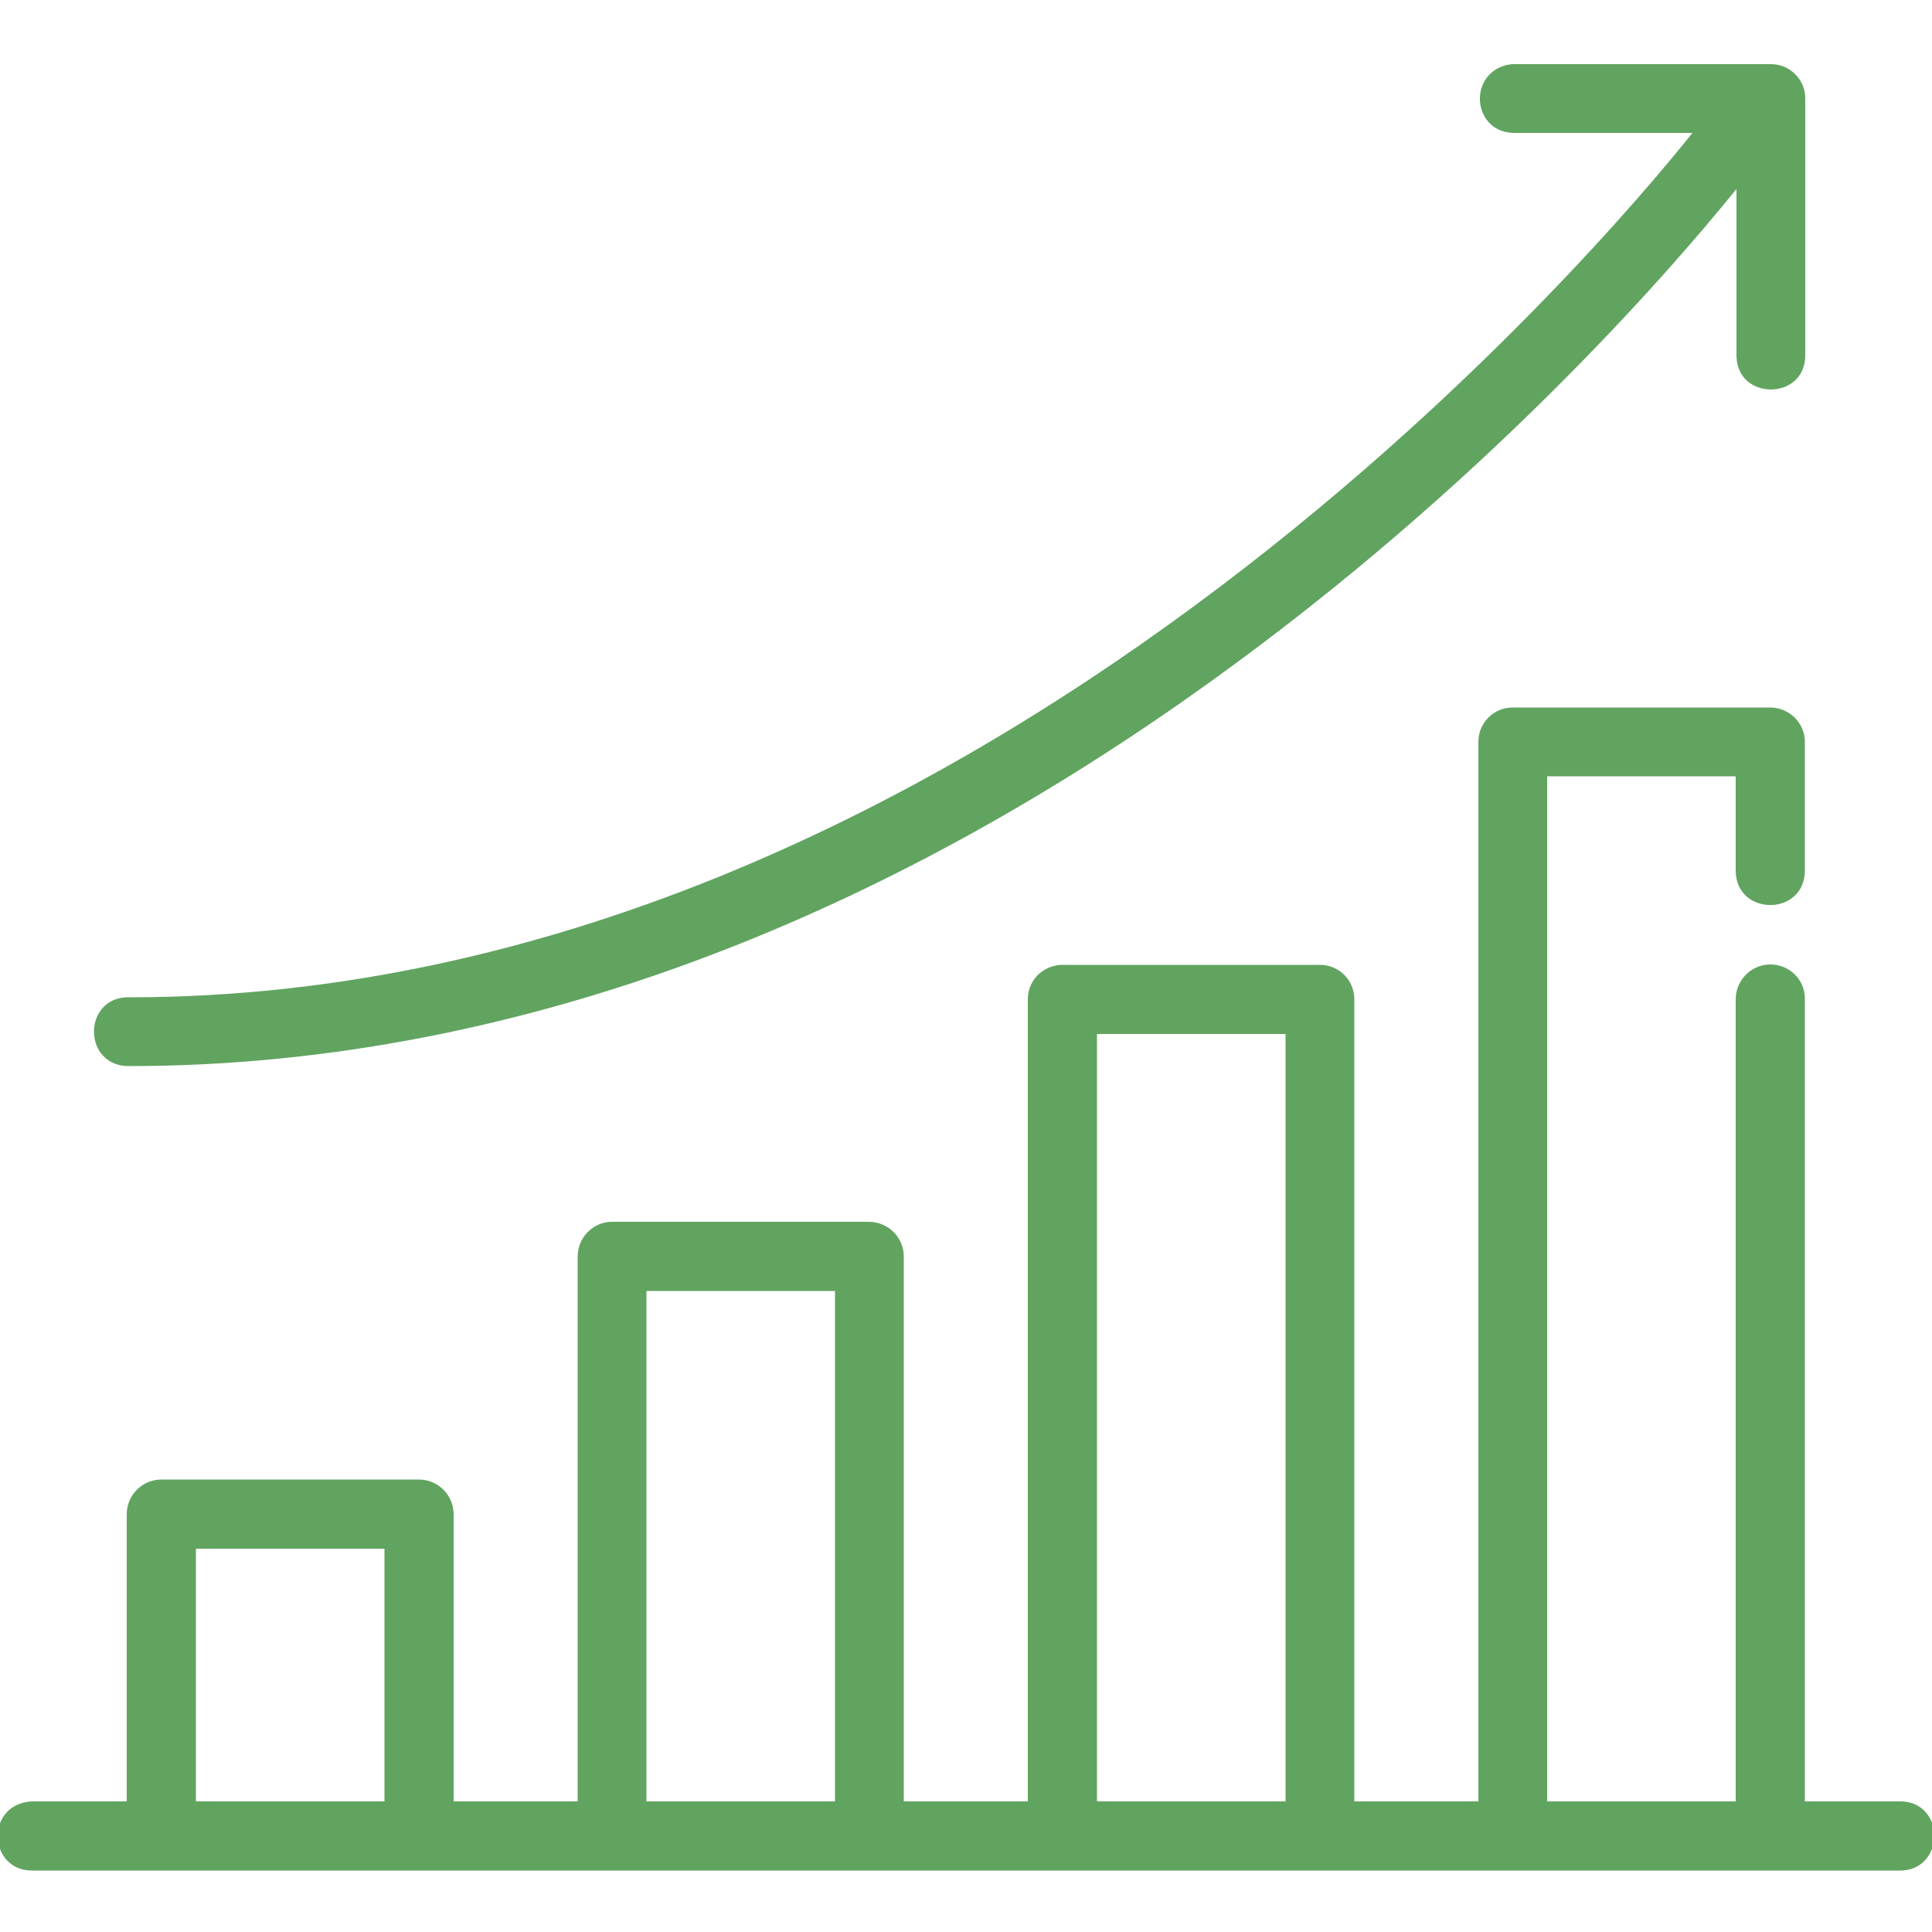
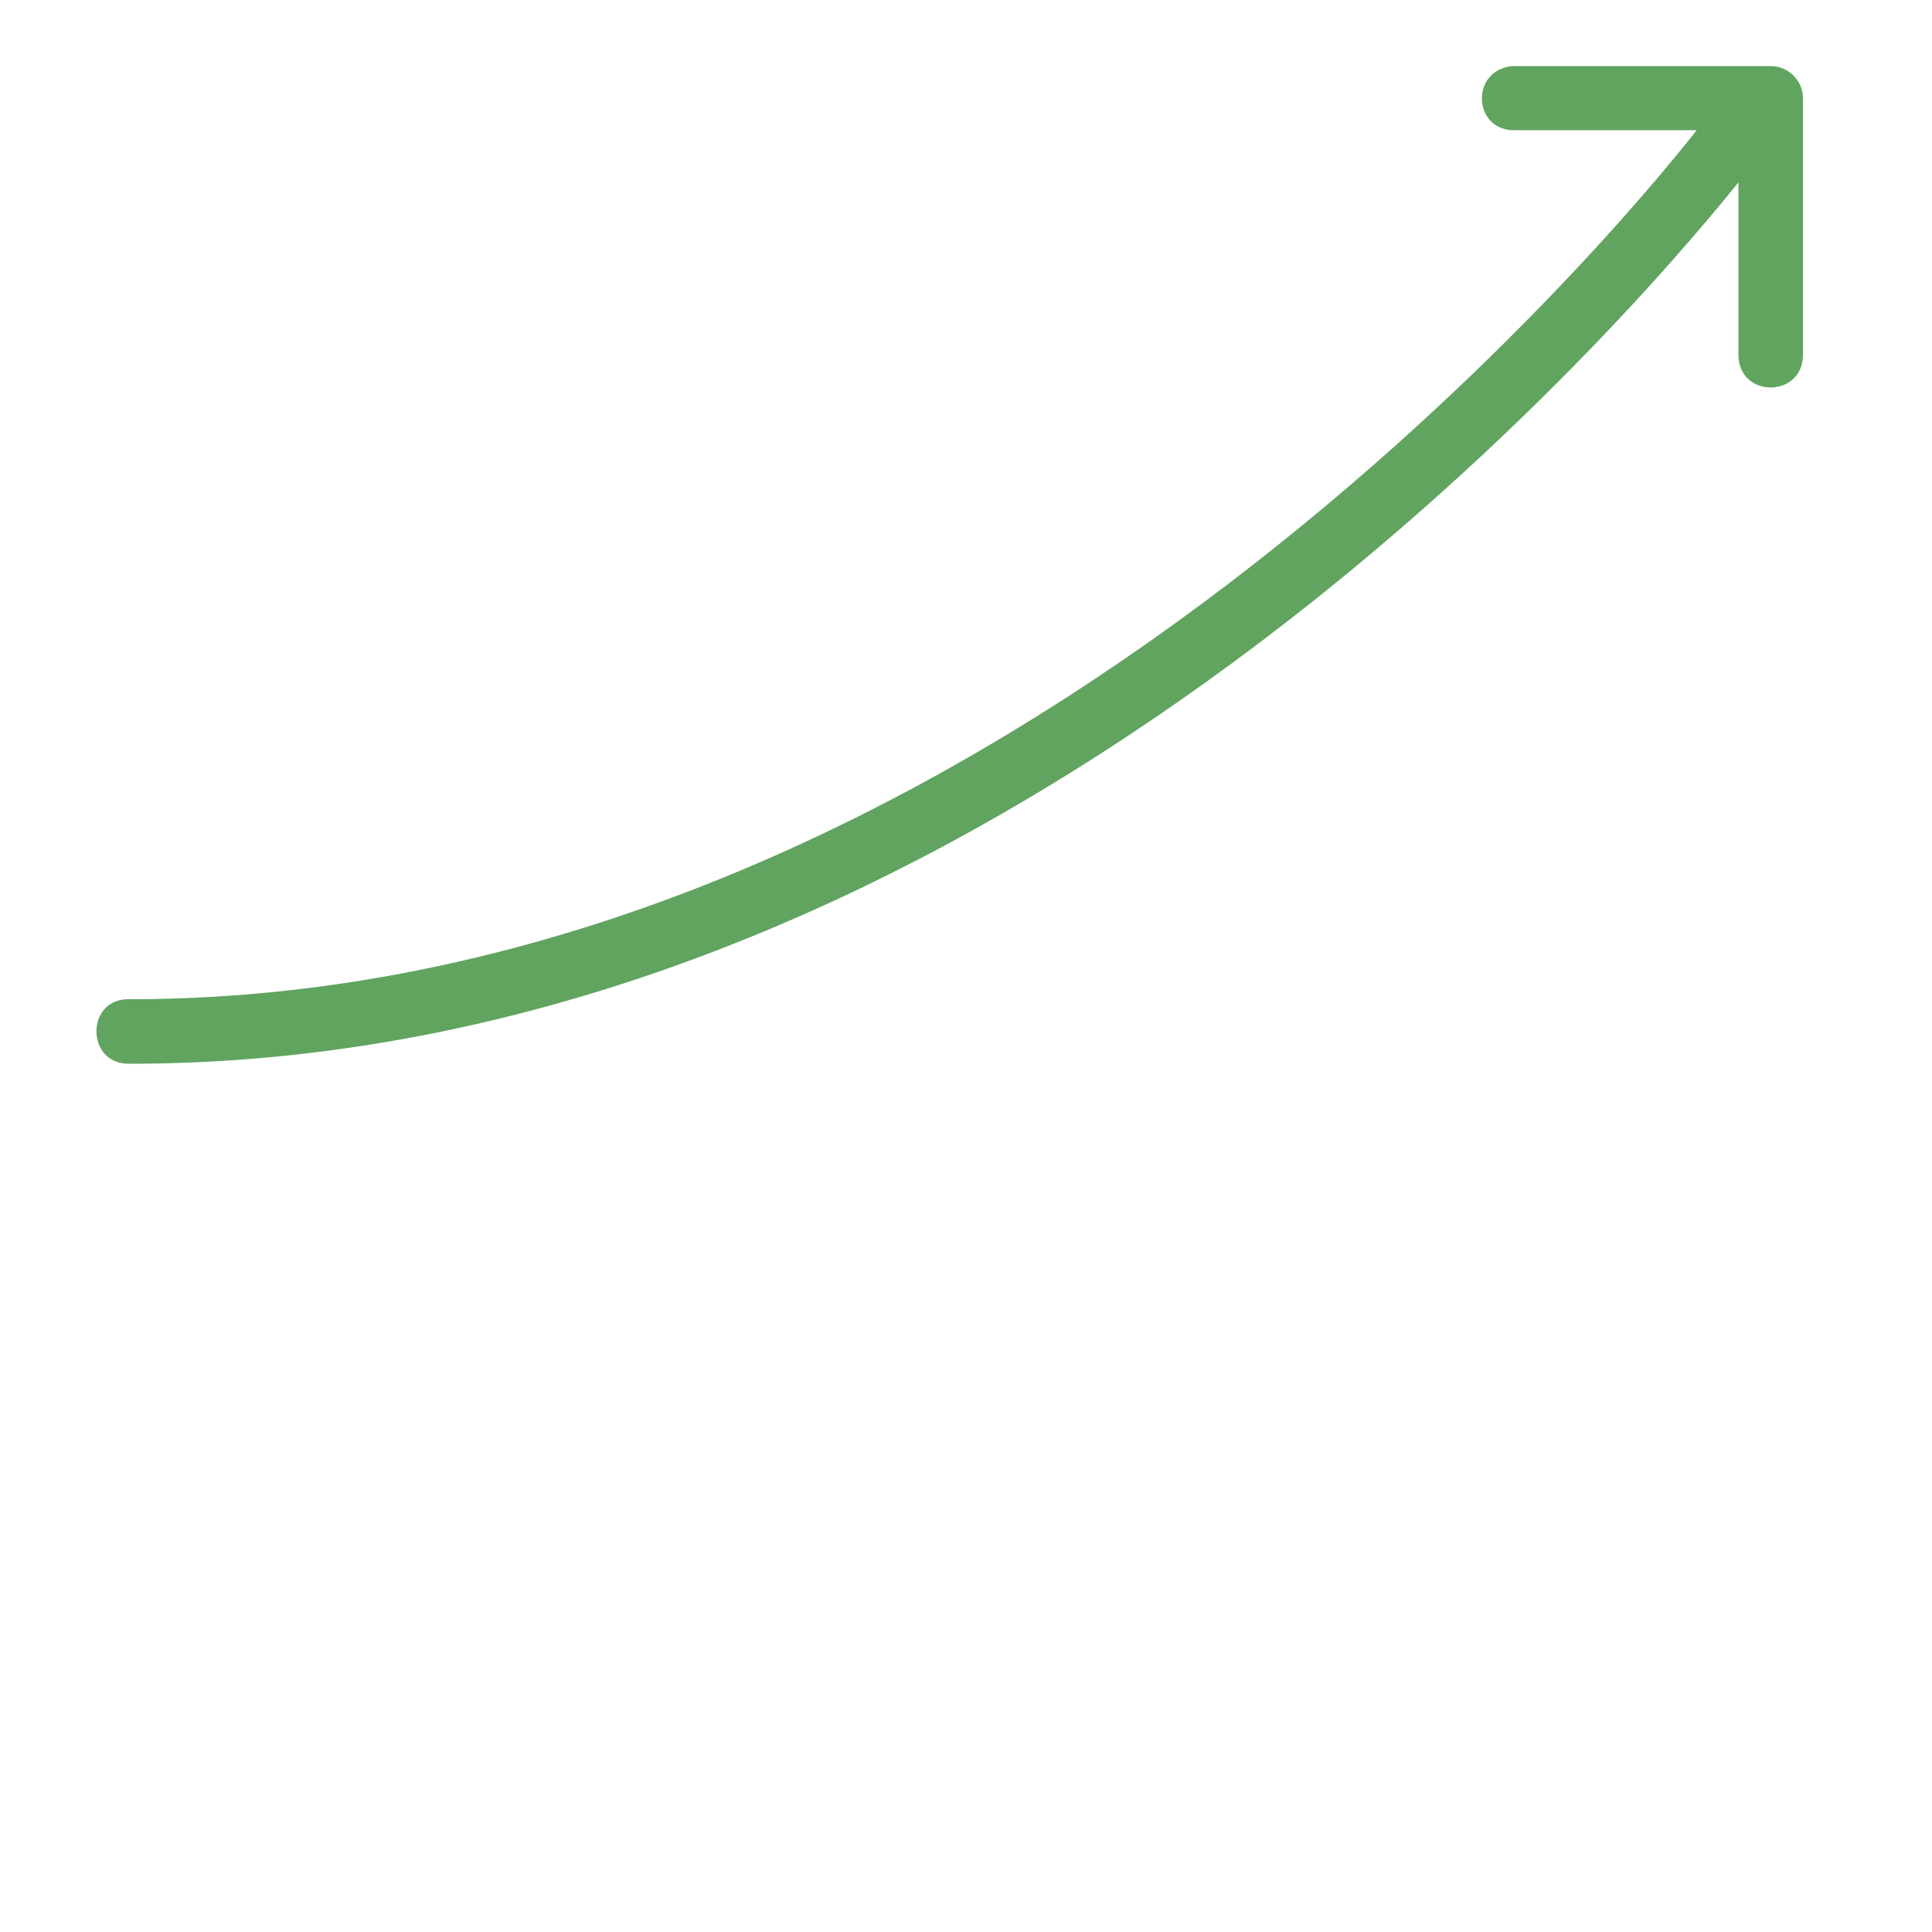
<svg xmlns="http://www.w3.org/2000/svg" version="1.1" id="Layer_1" x="0px" y="0px" viewBox="0 0 500 500" style="enable-background:new 0 0 500 500;" xml:space="preserve">
  <style type="text/css">
	.st0{fill:#61A460;}
	.st1{fill:#FFFFFF;}
	.st2{fill-rule:evenodd;clip-rule:evenodd;fill:#61A460;}
	.st3{fill:#61A460;stroke:#61A460;stroke-width:1.2;stroke-miterlimit:10;}
	.st4{fill:#61A460;stroke:#61A460;stroke-miterlimit:10;}
</style>
  <g>
    <g>
      <path class="st0" d="M391.5,33.7h47.6C419.1,59.2,254.7,258.6,33.5,258.6c-11.4-0.3-11.4,16.9,0,16.7    c221.4,0,384.9-188.9,416.4-228.1v44.9c0.3,10.9,16.4,10.9,16.7,0V25.4c0-4.6-3.8-8.3-8.4-8.3h-67    C380.5,18.4,381.3,33.4,391.5,33.7L391.5,33.7z" />
-       <path class="st0" d="M33.2,275.9c-3.3,0-6-1.5-7.6-4.1c-1.7-2.9-1.7-6.8,0-9.6c1.6-2.7,4.4-4.2,7.9-4.1    c218.6,0,382.8-196.5,404.5-223.7l-46.4,0c-5.7-0.2-8.4-4.5-8.6-8.4c-0.2-4,2.3-8.7,8.2-9.4l67.1,0c0,0,0,0,0,0    c2.4,0,4.6,0.9,6.3,2.6c1.7,1.7,2.6,3.9,2.6,6.3v66.6c-0.1,6-4.7,8.7-8.9,8.7c0,0,0,0,0,0c-4.2,0-8.8-2.7-8.9-8.7l0-43.2    c-18.2,22.5-65.9,77.1-136.1,127.5c-41,29.5-83.2,52.8-125.5,69.3c-51.3,20-103.2,30.2-154.3,30.2    C33.4,275.9,33.3,275.9,33.2,275.9z M33.2,259.2c-2.9,0-5.2,1.2-6.6,3.5c-1.5,2.5-1.5,5.9,0,8.4c1.4,2.3,3.8,3.6,6.8,3.5    c221.3,0,385.3-189.8,416-227.9l1.1-1.3v46.6c0.1,5.2,4.1,7.5,7.7,7.5c0,0,0,0,0,0c3.6,0,7.6-2.4,7.7-7.6l0-66.6    c0-2.1-0.8-4-2.3-5.5c-1.5-1.5-3.4-2.3-5.5-2.2h-67c-5.1,0.6-7.2,4.5-7,8.1c0.2,3.5,2.5,7.1,7.4,7.3h48.9l-0.8,1    c-12.2,15.5-57.5,69.9-127.5,122.1c-40.7,30.3-82.6,54.3-124.5,71.4c-51.4,21-103.3,31.6-154.1,31.6    C33.4,259.2,33.3,259.2,33.2,259.2z" />
    </g>
    <g>
-       <path class="st3" d="M491.5,466.8h-25V258.6c0.1-4.7-3.8-8.5-8.5-8.4c-4.6,0.1-8.2,3.9-8.2,8.4v208.2h-50V200.3h50v25    c0,11.1,16.7,11.1,16.7,0V192c0-4.6-3.8-8.3-8.4-8.3h-66.6c-4.6,0-8.3,3.7-8.3,8.3v274.8h-33.3V258.6c0-4.6-3.7-8.3-8.3-8.3h-67.1    c-4.7,0.4-7.9,4-7.9,8.3v208.2h-33.3V325.2c0-4.6-3.7-8.3-8.3-8.4h-66.6c-4.6,0-8.3,3.8-8.3,8.4v141.6h-33.3v-74.9    c0-4.6-3.7-8.4-8.4-8.4H41.8c-4.6,0-8.4,3.7-8.4,8.4v74.9H8.1c-11.3,0.8-10.4,16.9,0.4,16.7h483    C502.8,483.7,502.8,466.5,491.5,466.8z M100.1,466.8h-50v-66.6h50V466.8z M216.7,466.8h-50V333.5h50V466.8z M333.3,466.8h-50V267    h50V466.8z" />
-     </g>
+       </g>
  </g>
</svg>